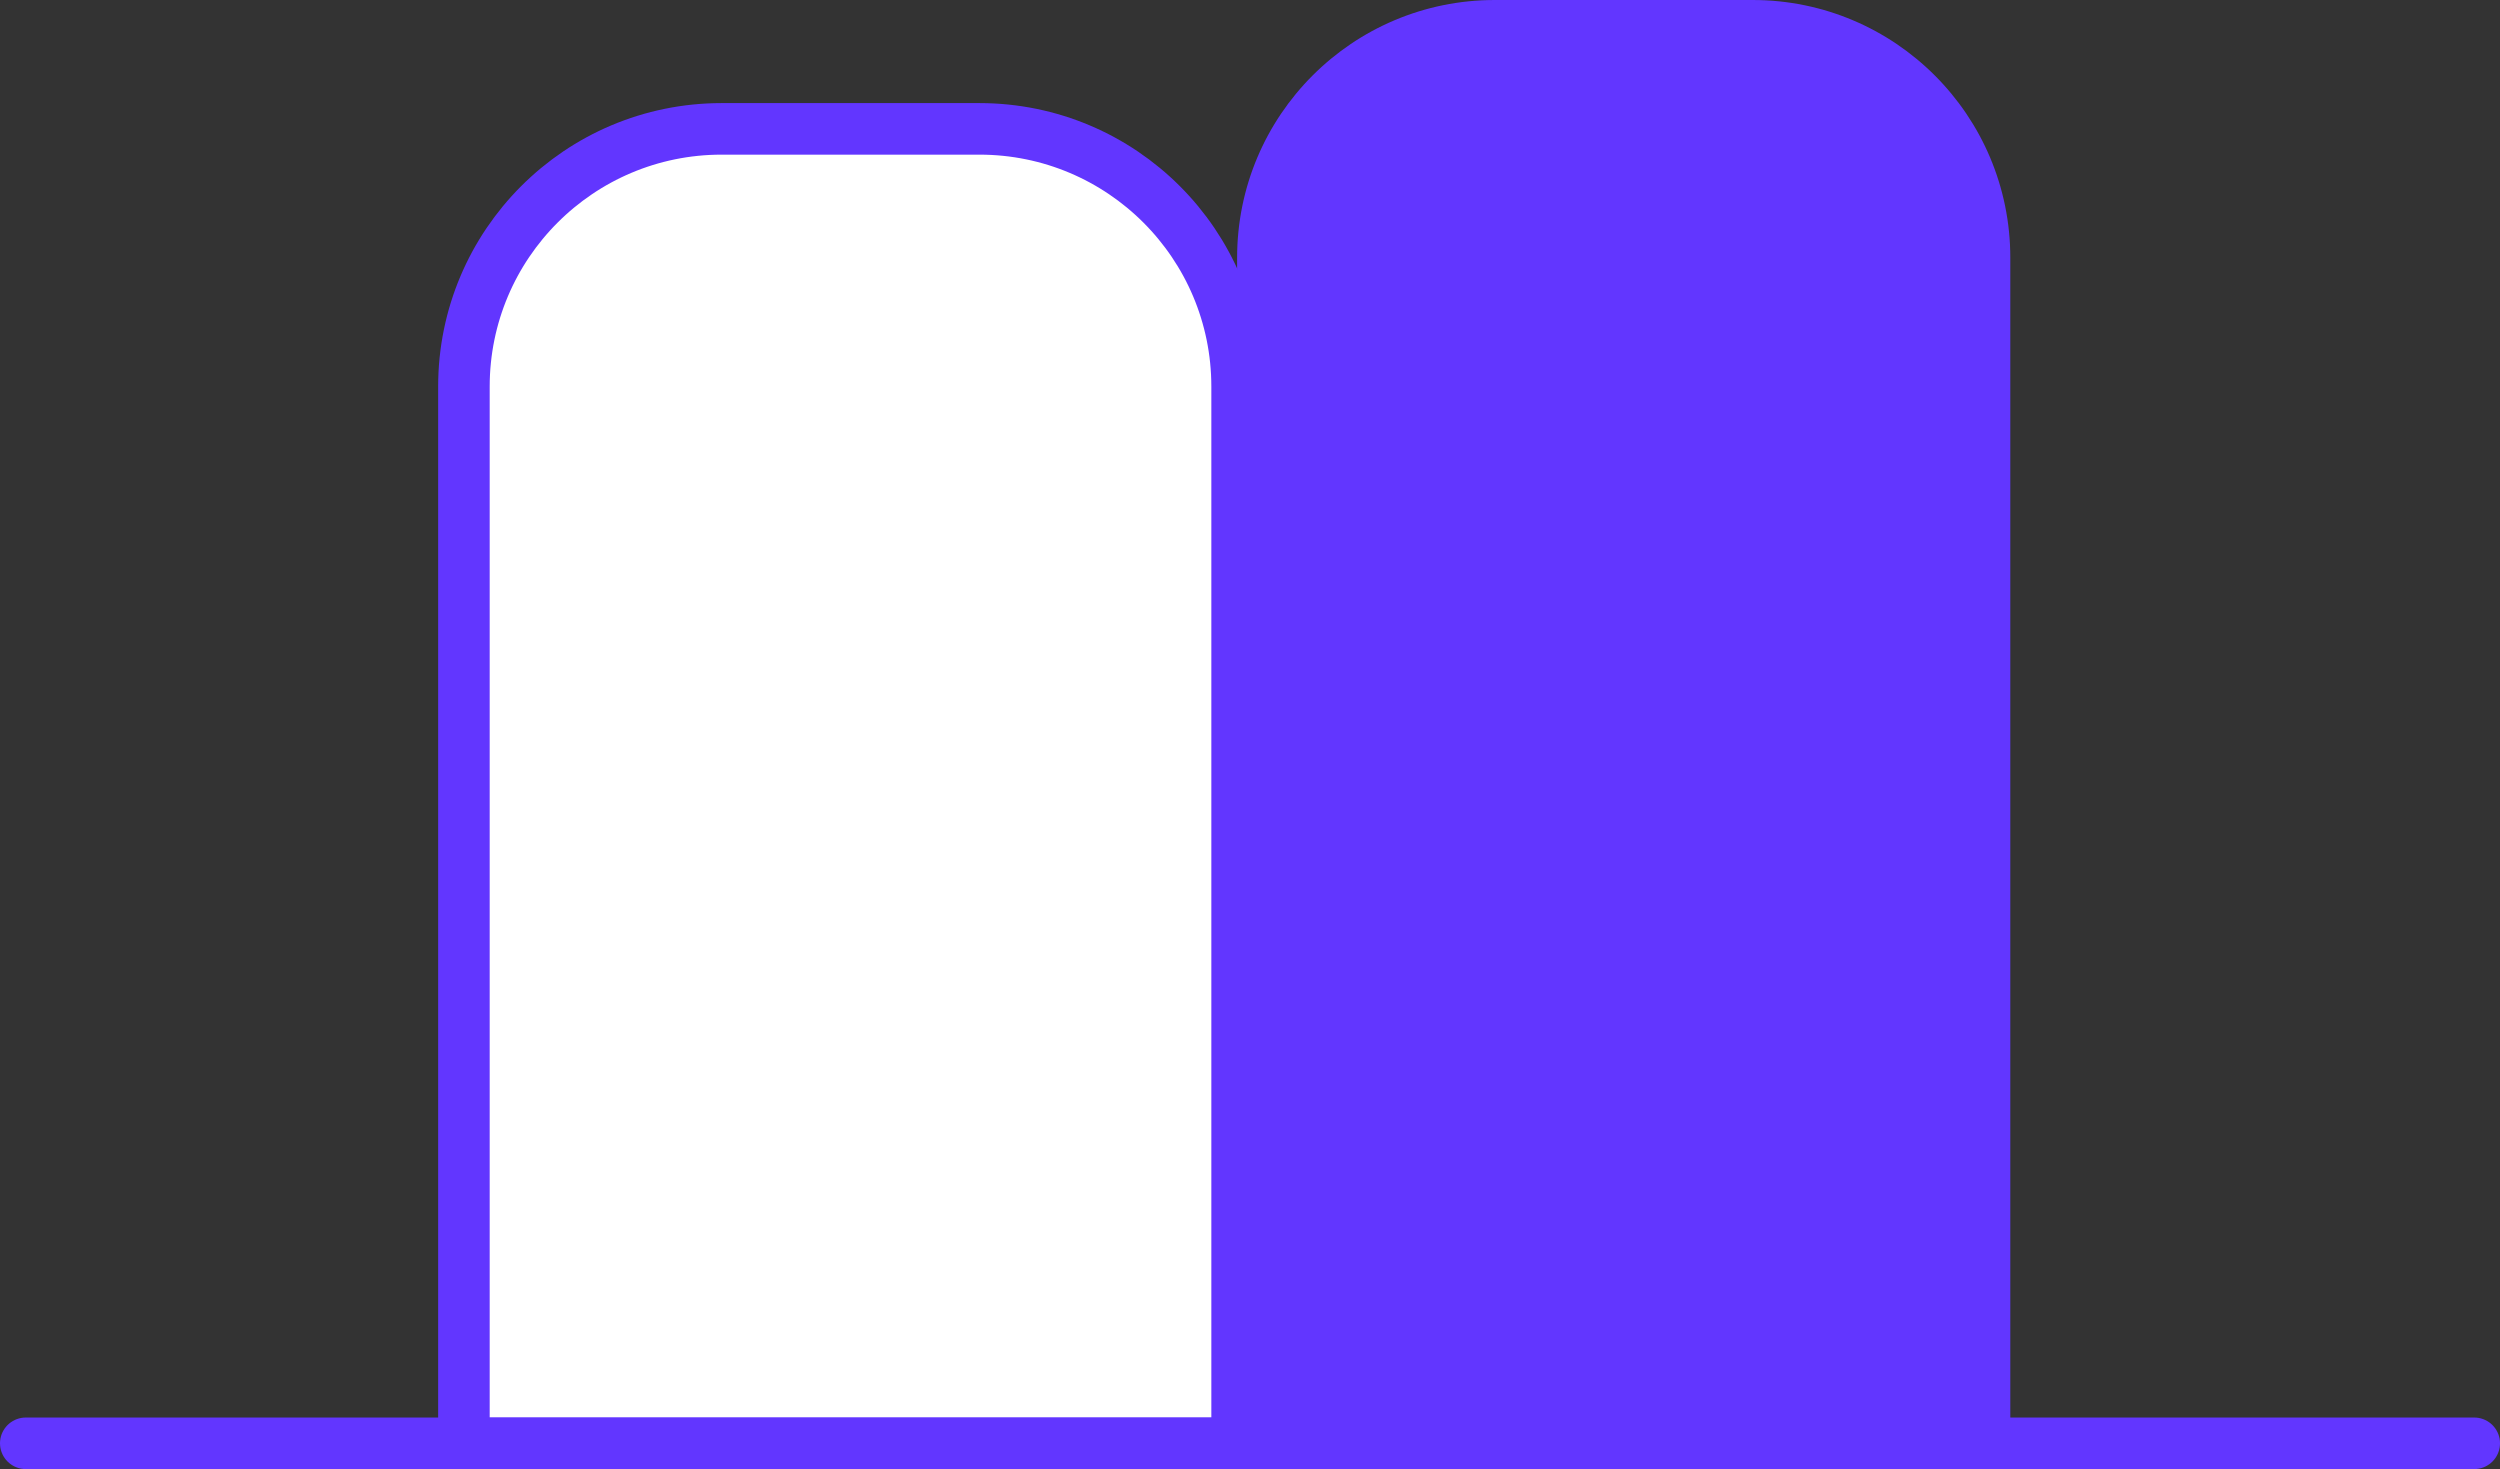
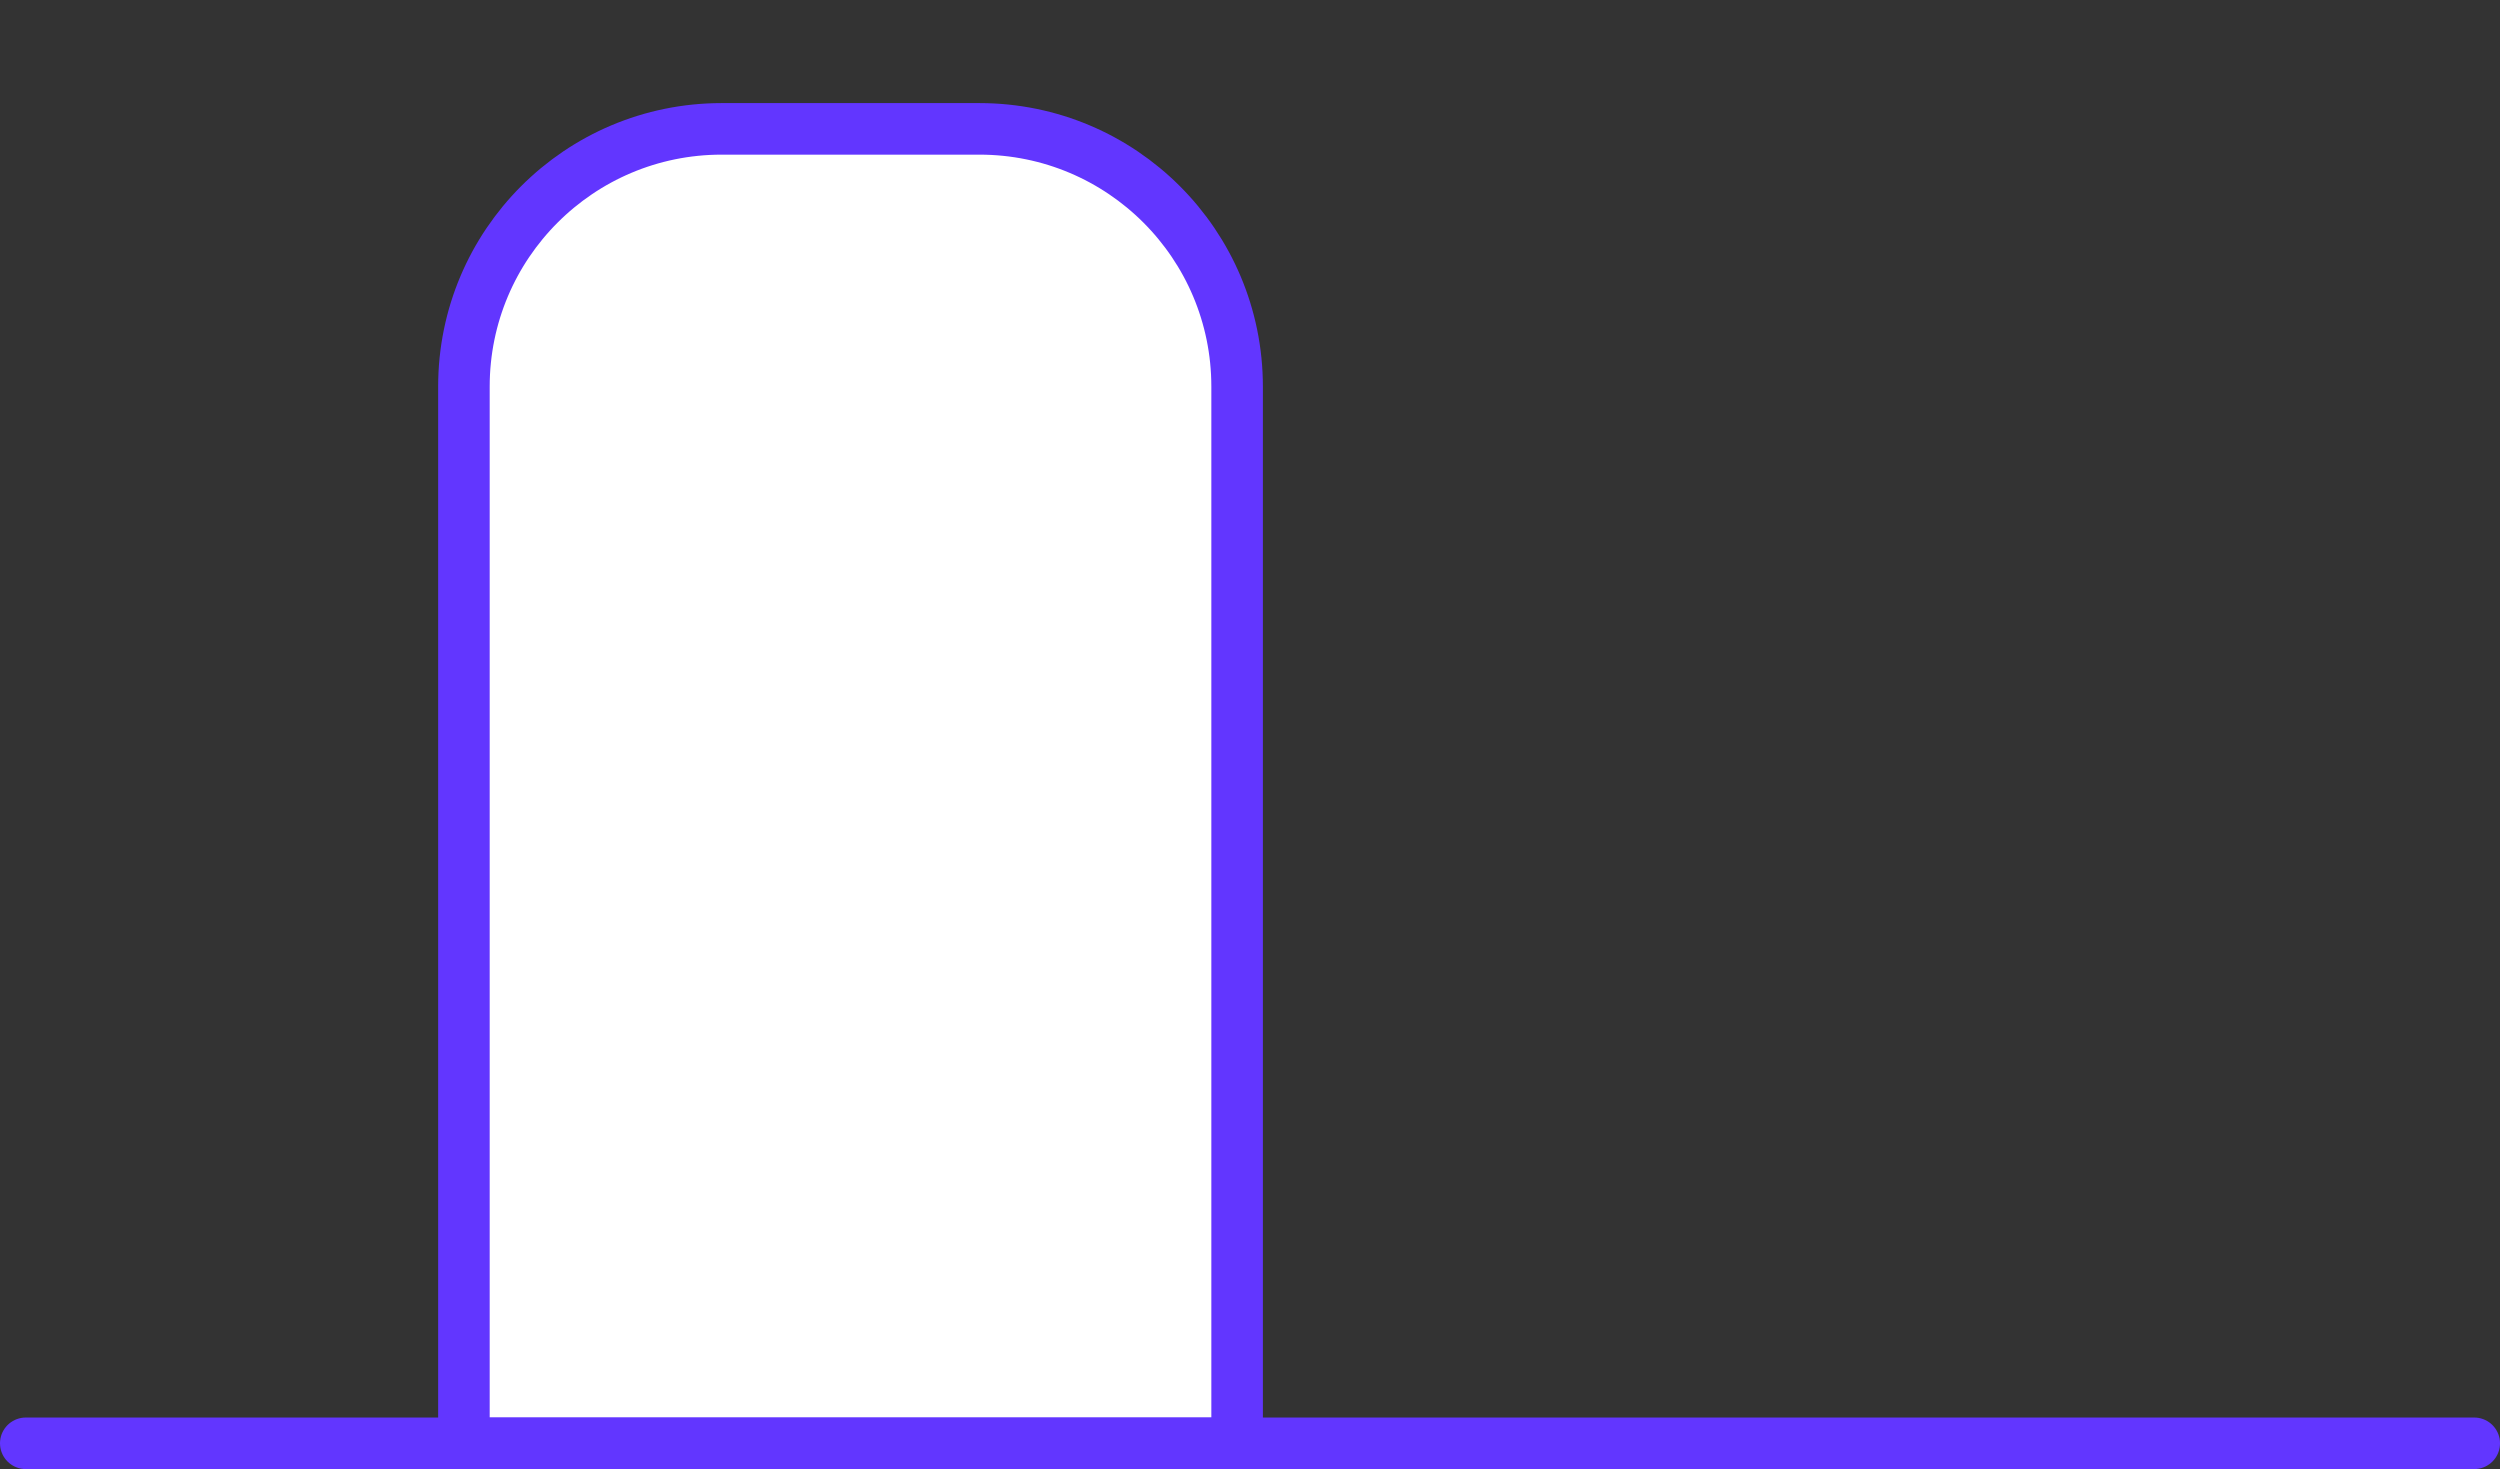
<svg xmlns="http://www.w3.org/2000/svg" width="97" height="57" viewBox="0 0 97 57" fill="none">
  <rect x="0" y="0" width="97" height="57" fill="#333333" stroke="none" />
  <path d="M18 15C18 9.477 22.477 5 28 5H38C43.523 5 48 9.477 48 15V56H18V15Z" fill="white" stroke="#6236FF" stroke-width="2" />
-   <path d="M48 10C48 4.477 52.477 0 58 0H68C73.523 0 78 4.477 78 10V57H48V10Z" fill="#6236FF" />
  <path d="M1 56H96" stroke="#6236FF" stroke-width="2" stroke-linecap="round" />
</svg>